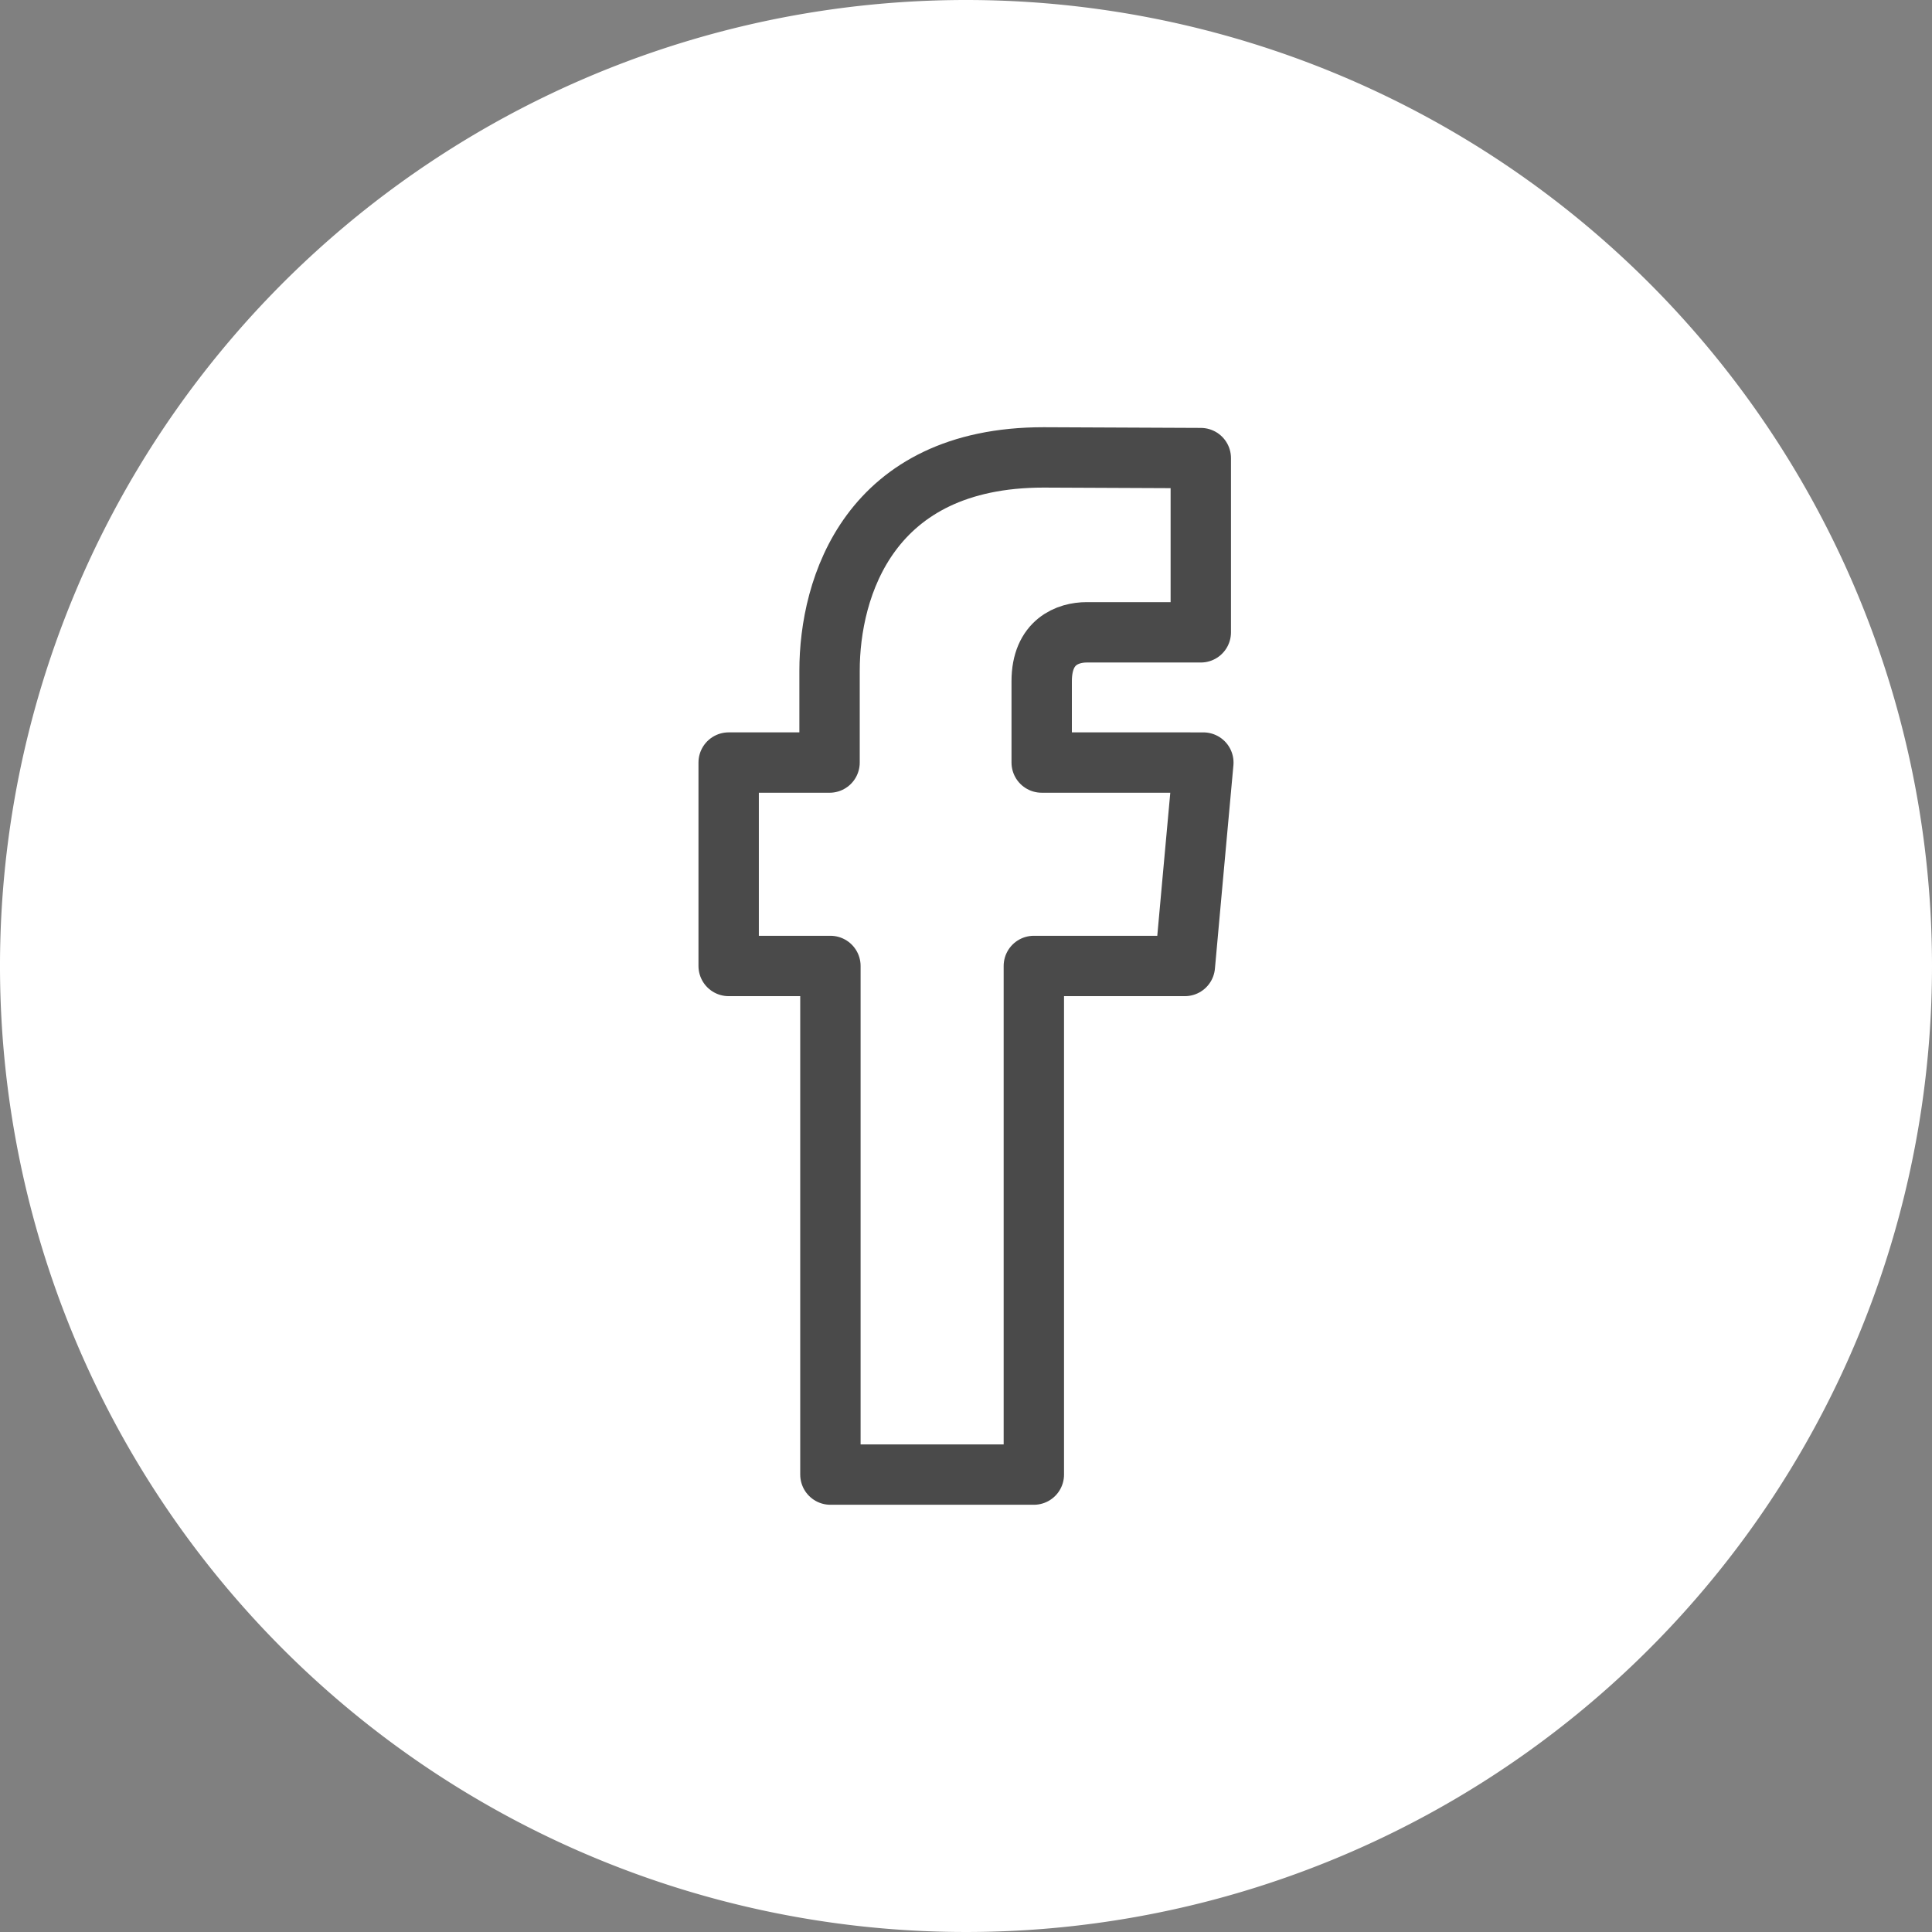
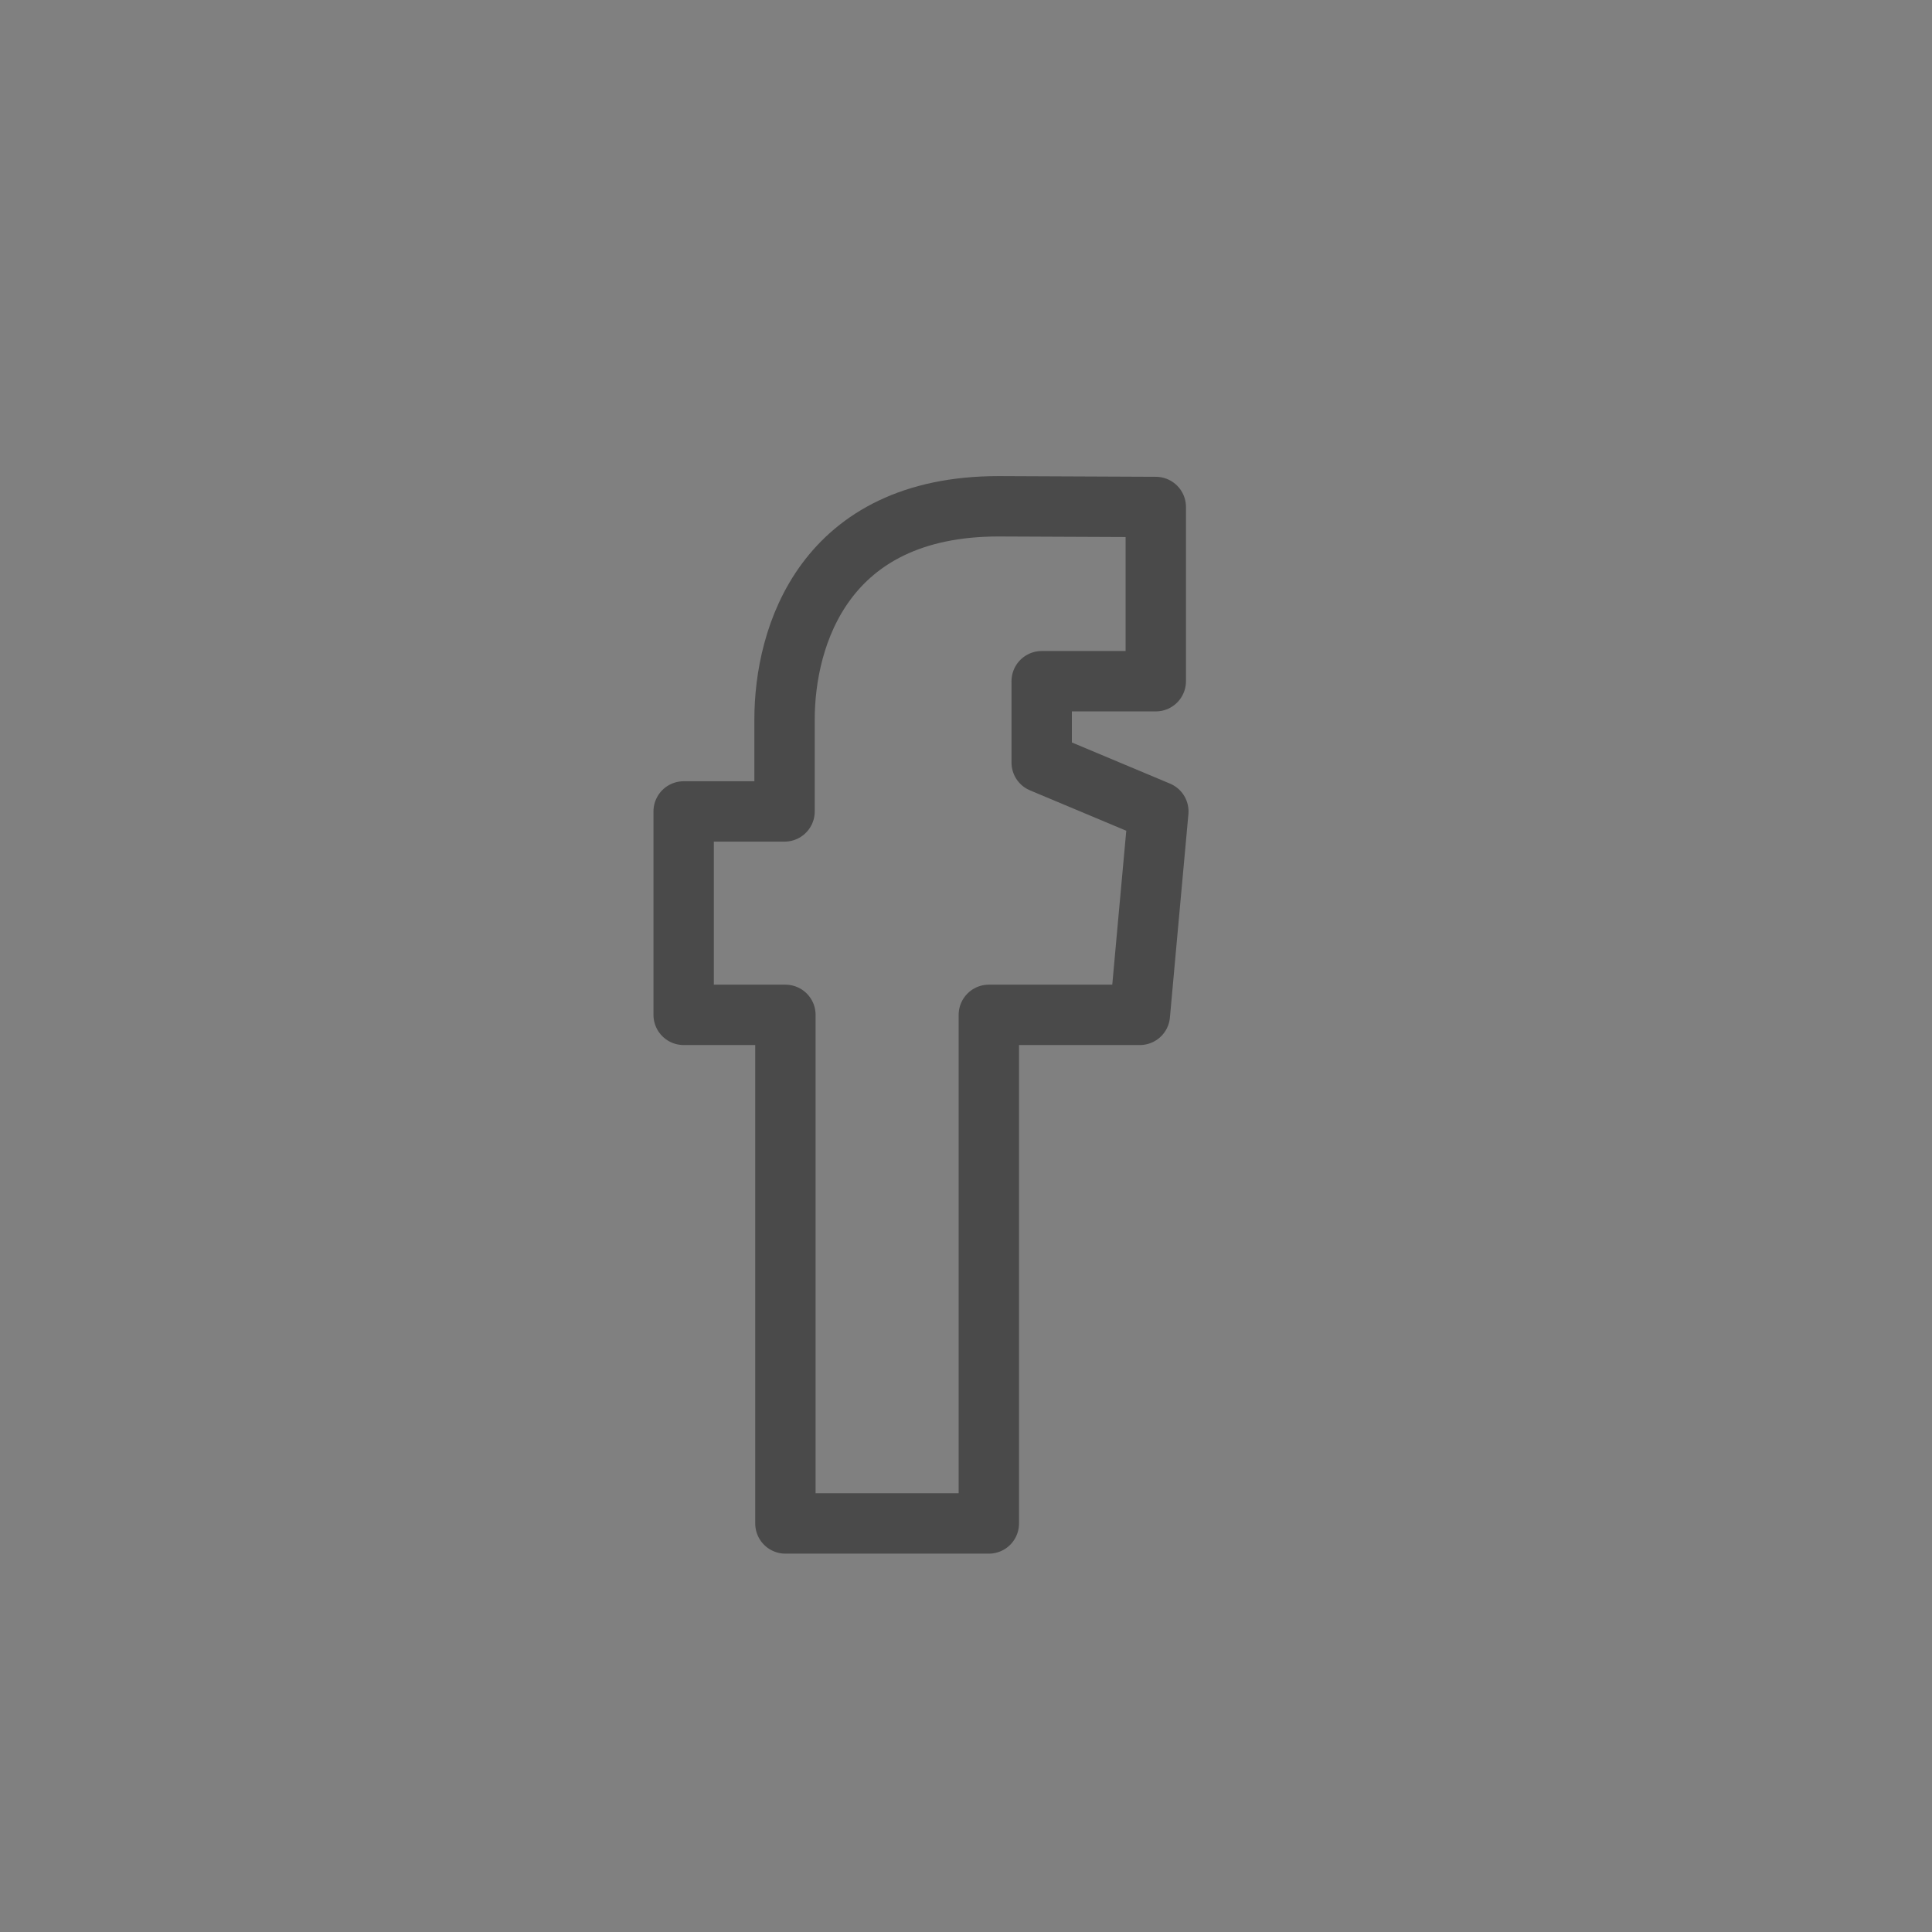
<svg xmlns="http://www.w3.org/2000/svg" id="Grupo_11448" data-name="Grupo 11448" width="128.012" height="128.012" viewBox="0 0 128.012 128.012">
  <rect x="0" y="0" width="128.012" height="128.012" fill="#808080" stroke="none" />
-   <path id="Trazado_4149" data-name="Trazado 4149" d="M128.012,64.006A64.006,64.006,0,1,1,64.006,0a64.006,64.006,0,0,1,64.006,64.006" fill="#fff" />
-   <path id="Trazado_794" data-name="Trazado 794" d="M5158.708,2860.146v-5.389c0-2.628,1.751-3.239,2.982-3.239h7.56v-11.544l-10.413-.046c-11.557,0-14.185,8.61-14.185,14.128v6.091h-6.685v13.478h6.742v33.7h13.479v-33.7h10.006l.479-5.292.746-8.185Z" transform="translate(-5089.687 -2809.621)" fill="none" stroke="#4a4a4a" stroke-linecap="round" stroke-linejoin="round" stroke-width="4" />
+   <path id="Trazado_794" data-name="Trazado 794" d="M5158.708,2860.146v-5.389h7.56v-11.544l-10.413-.046c-11.557,0-14.185,8.61-14.185,14.128v6.091h-6.685v13.478h6.742v33.7h13.479v-33.7h10.006l.479-5.292.746-8.185Z" transform="translate(-5089.687 -2809.621)" fill="none" stroke="#4a4a4a" stroke-linecap="round" stroke-linejoin="round" stroke-width="4" />
</svg>